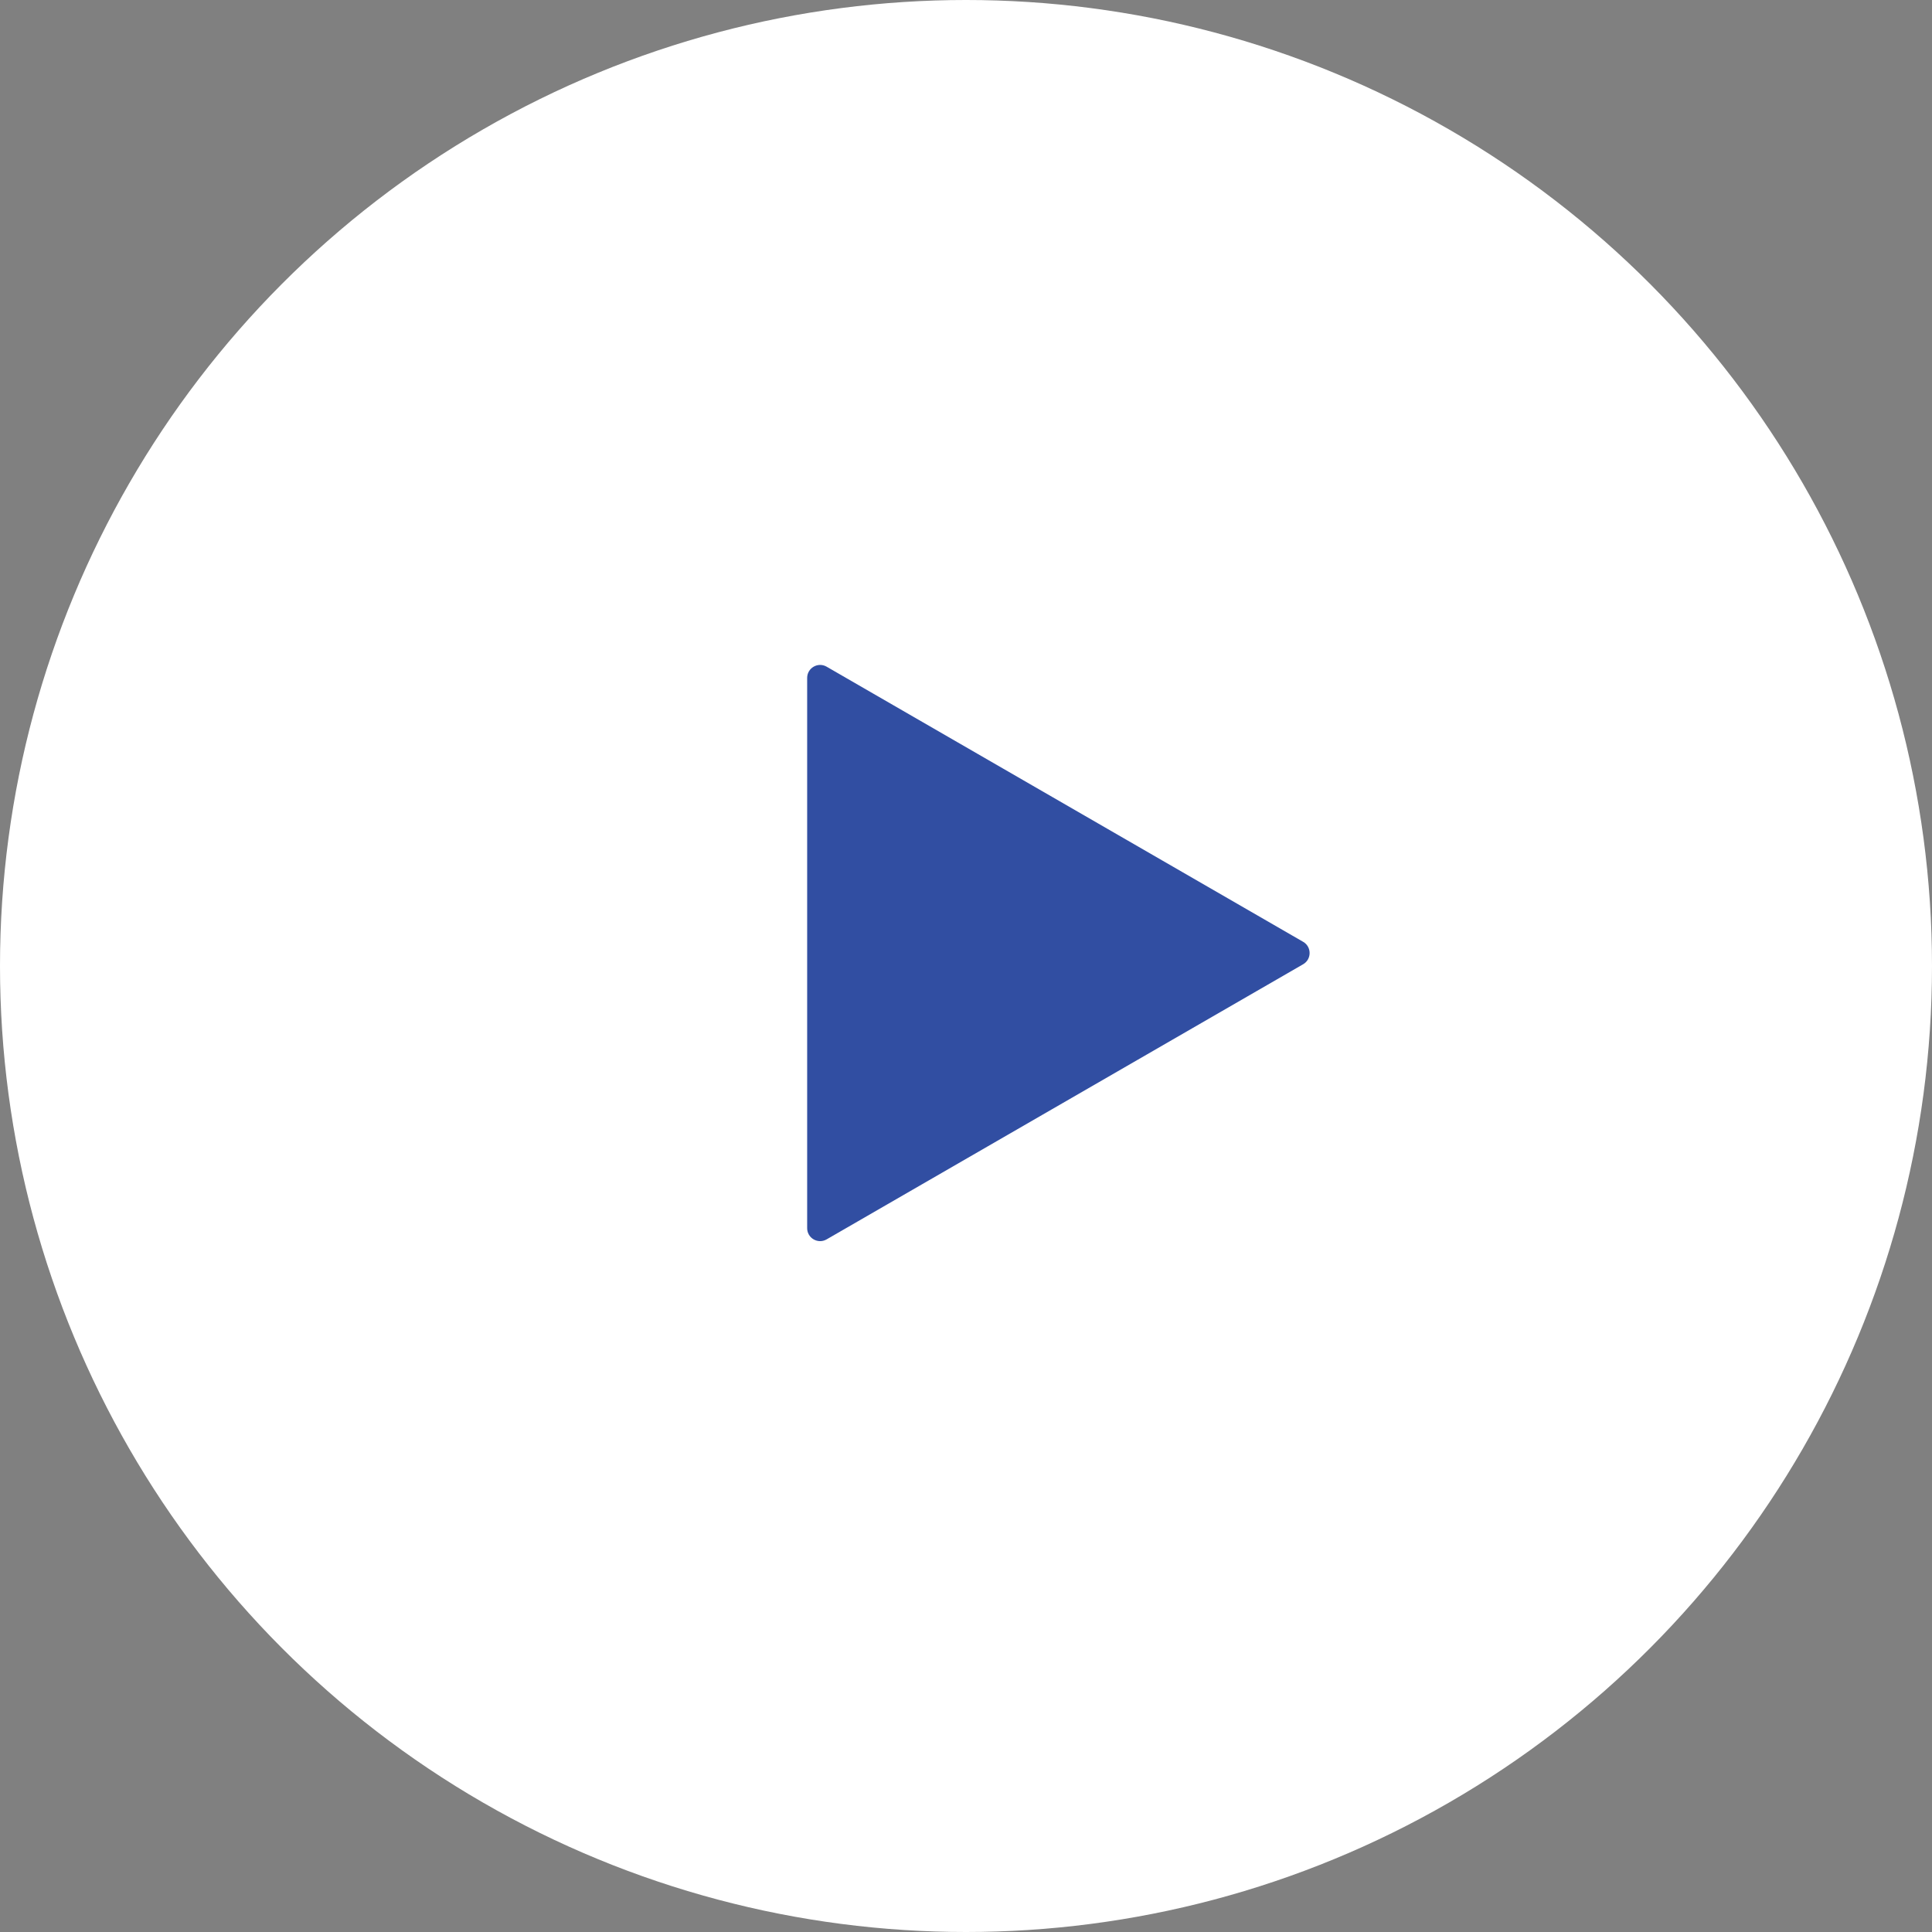
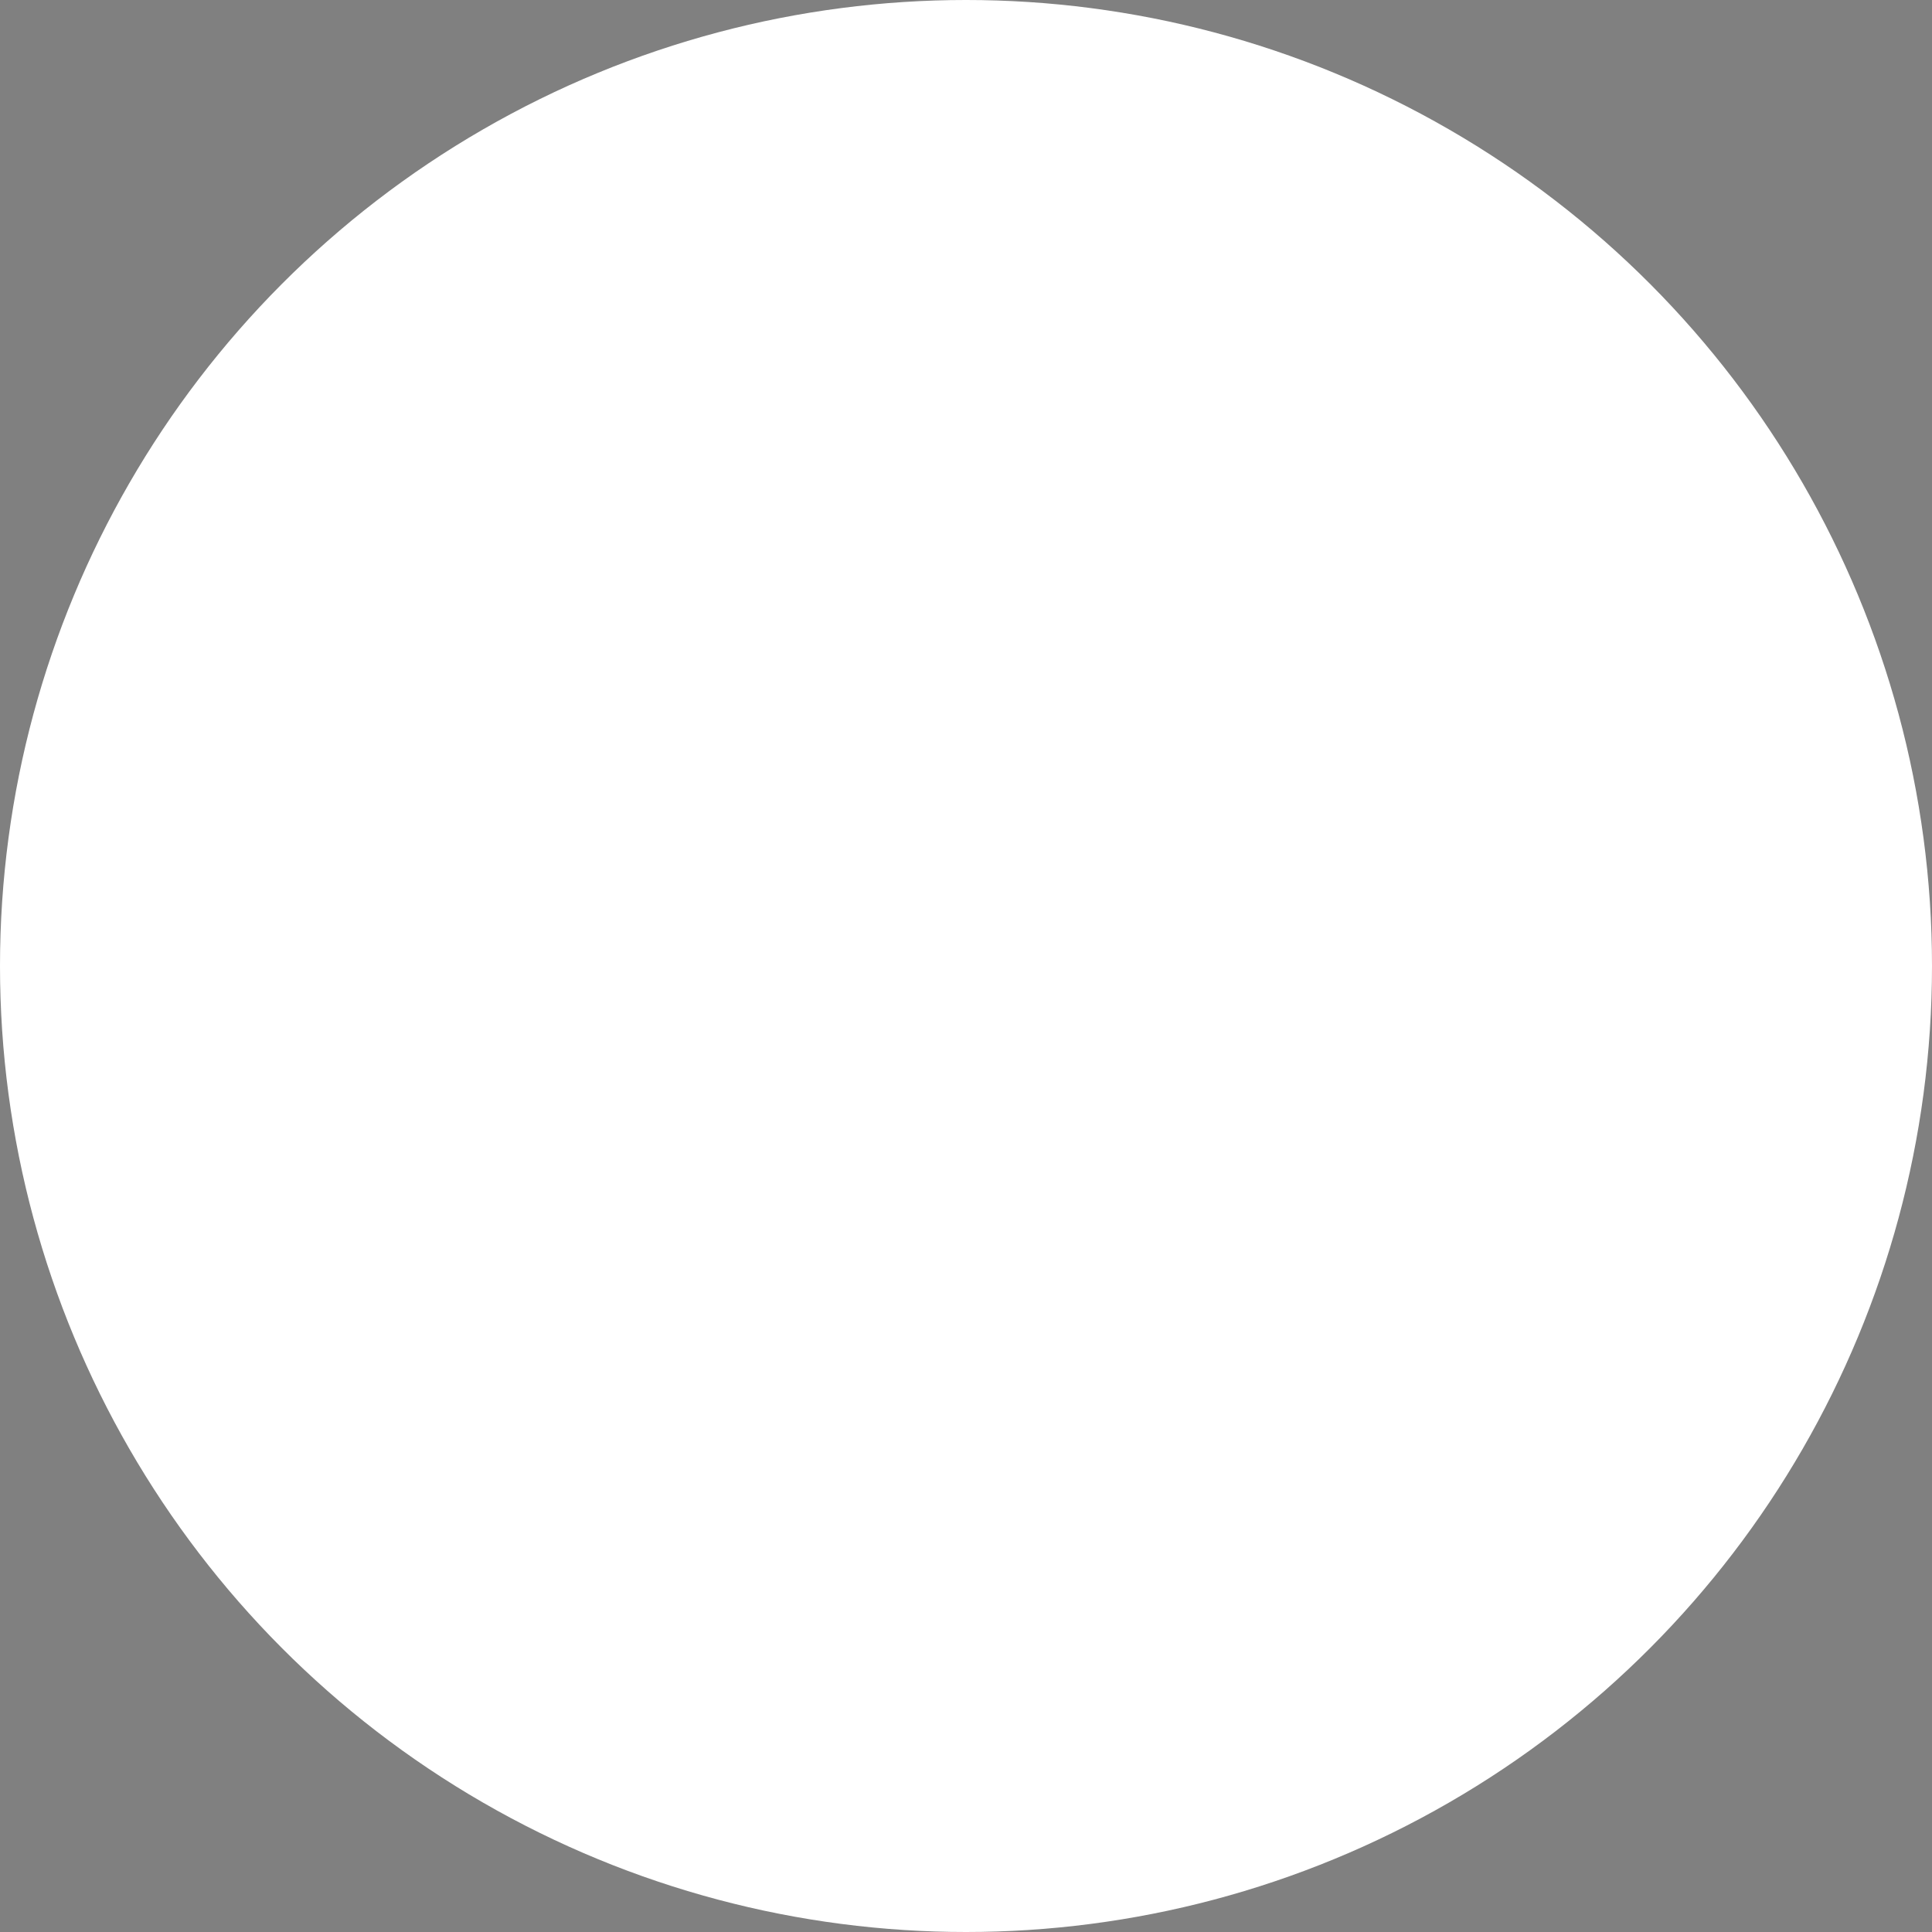
<svg xmlns="http://www.w3.org/2000/svg" width="149" height="149" viewBox="0 0 149 149" fill="none">
  <rect x="0" y="0" width="149" height="149" fill="#808080" stroke="none" />
  <circle cx="74.5" cy="74.5" r="74.5" fill="white" />
-   <path d="M100.5 72.634C101.167 73.019 101.167 73.981 100.5 74.366L63.75 95.584C63.083 95.969 62.25 95.487 62.25 94.718V52.282C62.25 51.513 63.083 51.032 63.75 51.416L100.5 72.634Z" fill="#314EA2" />
</svg>